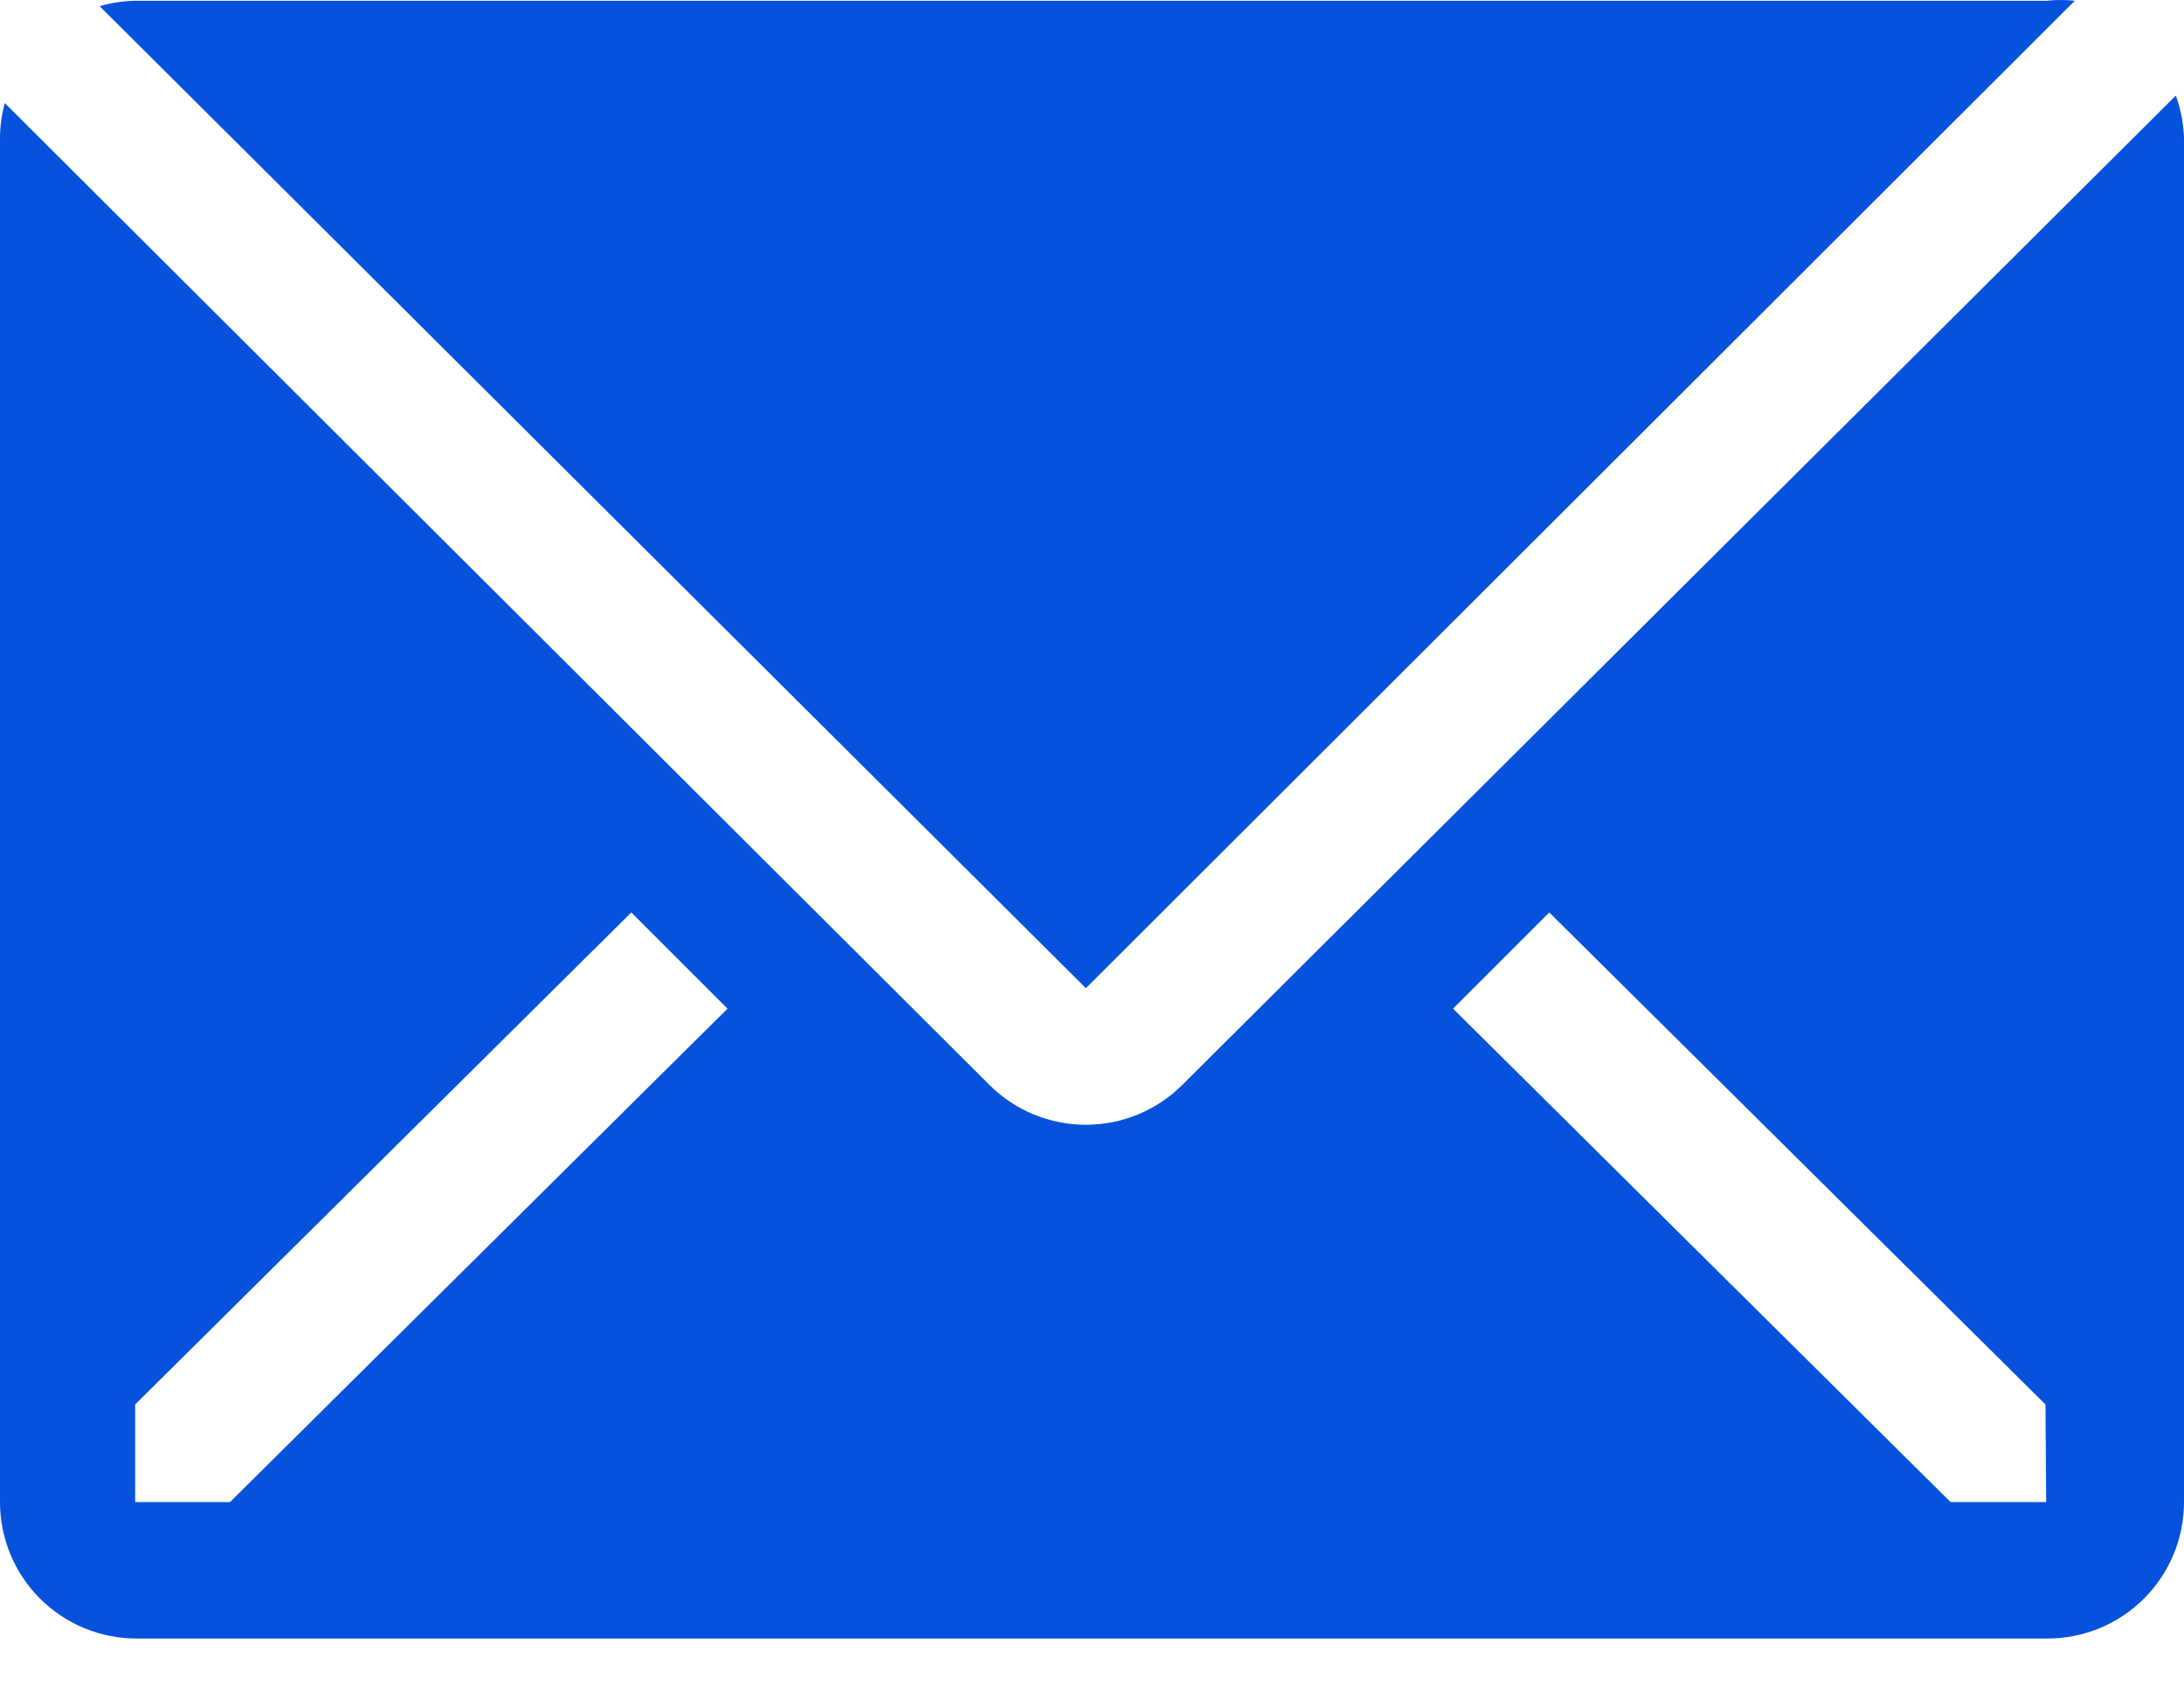
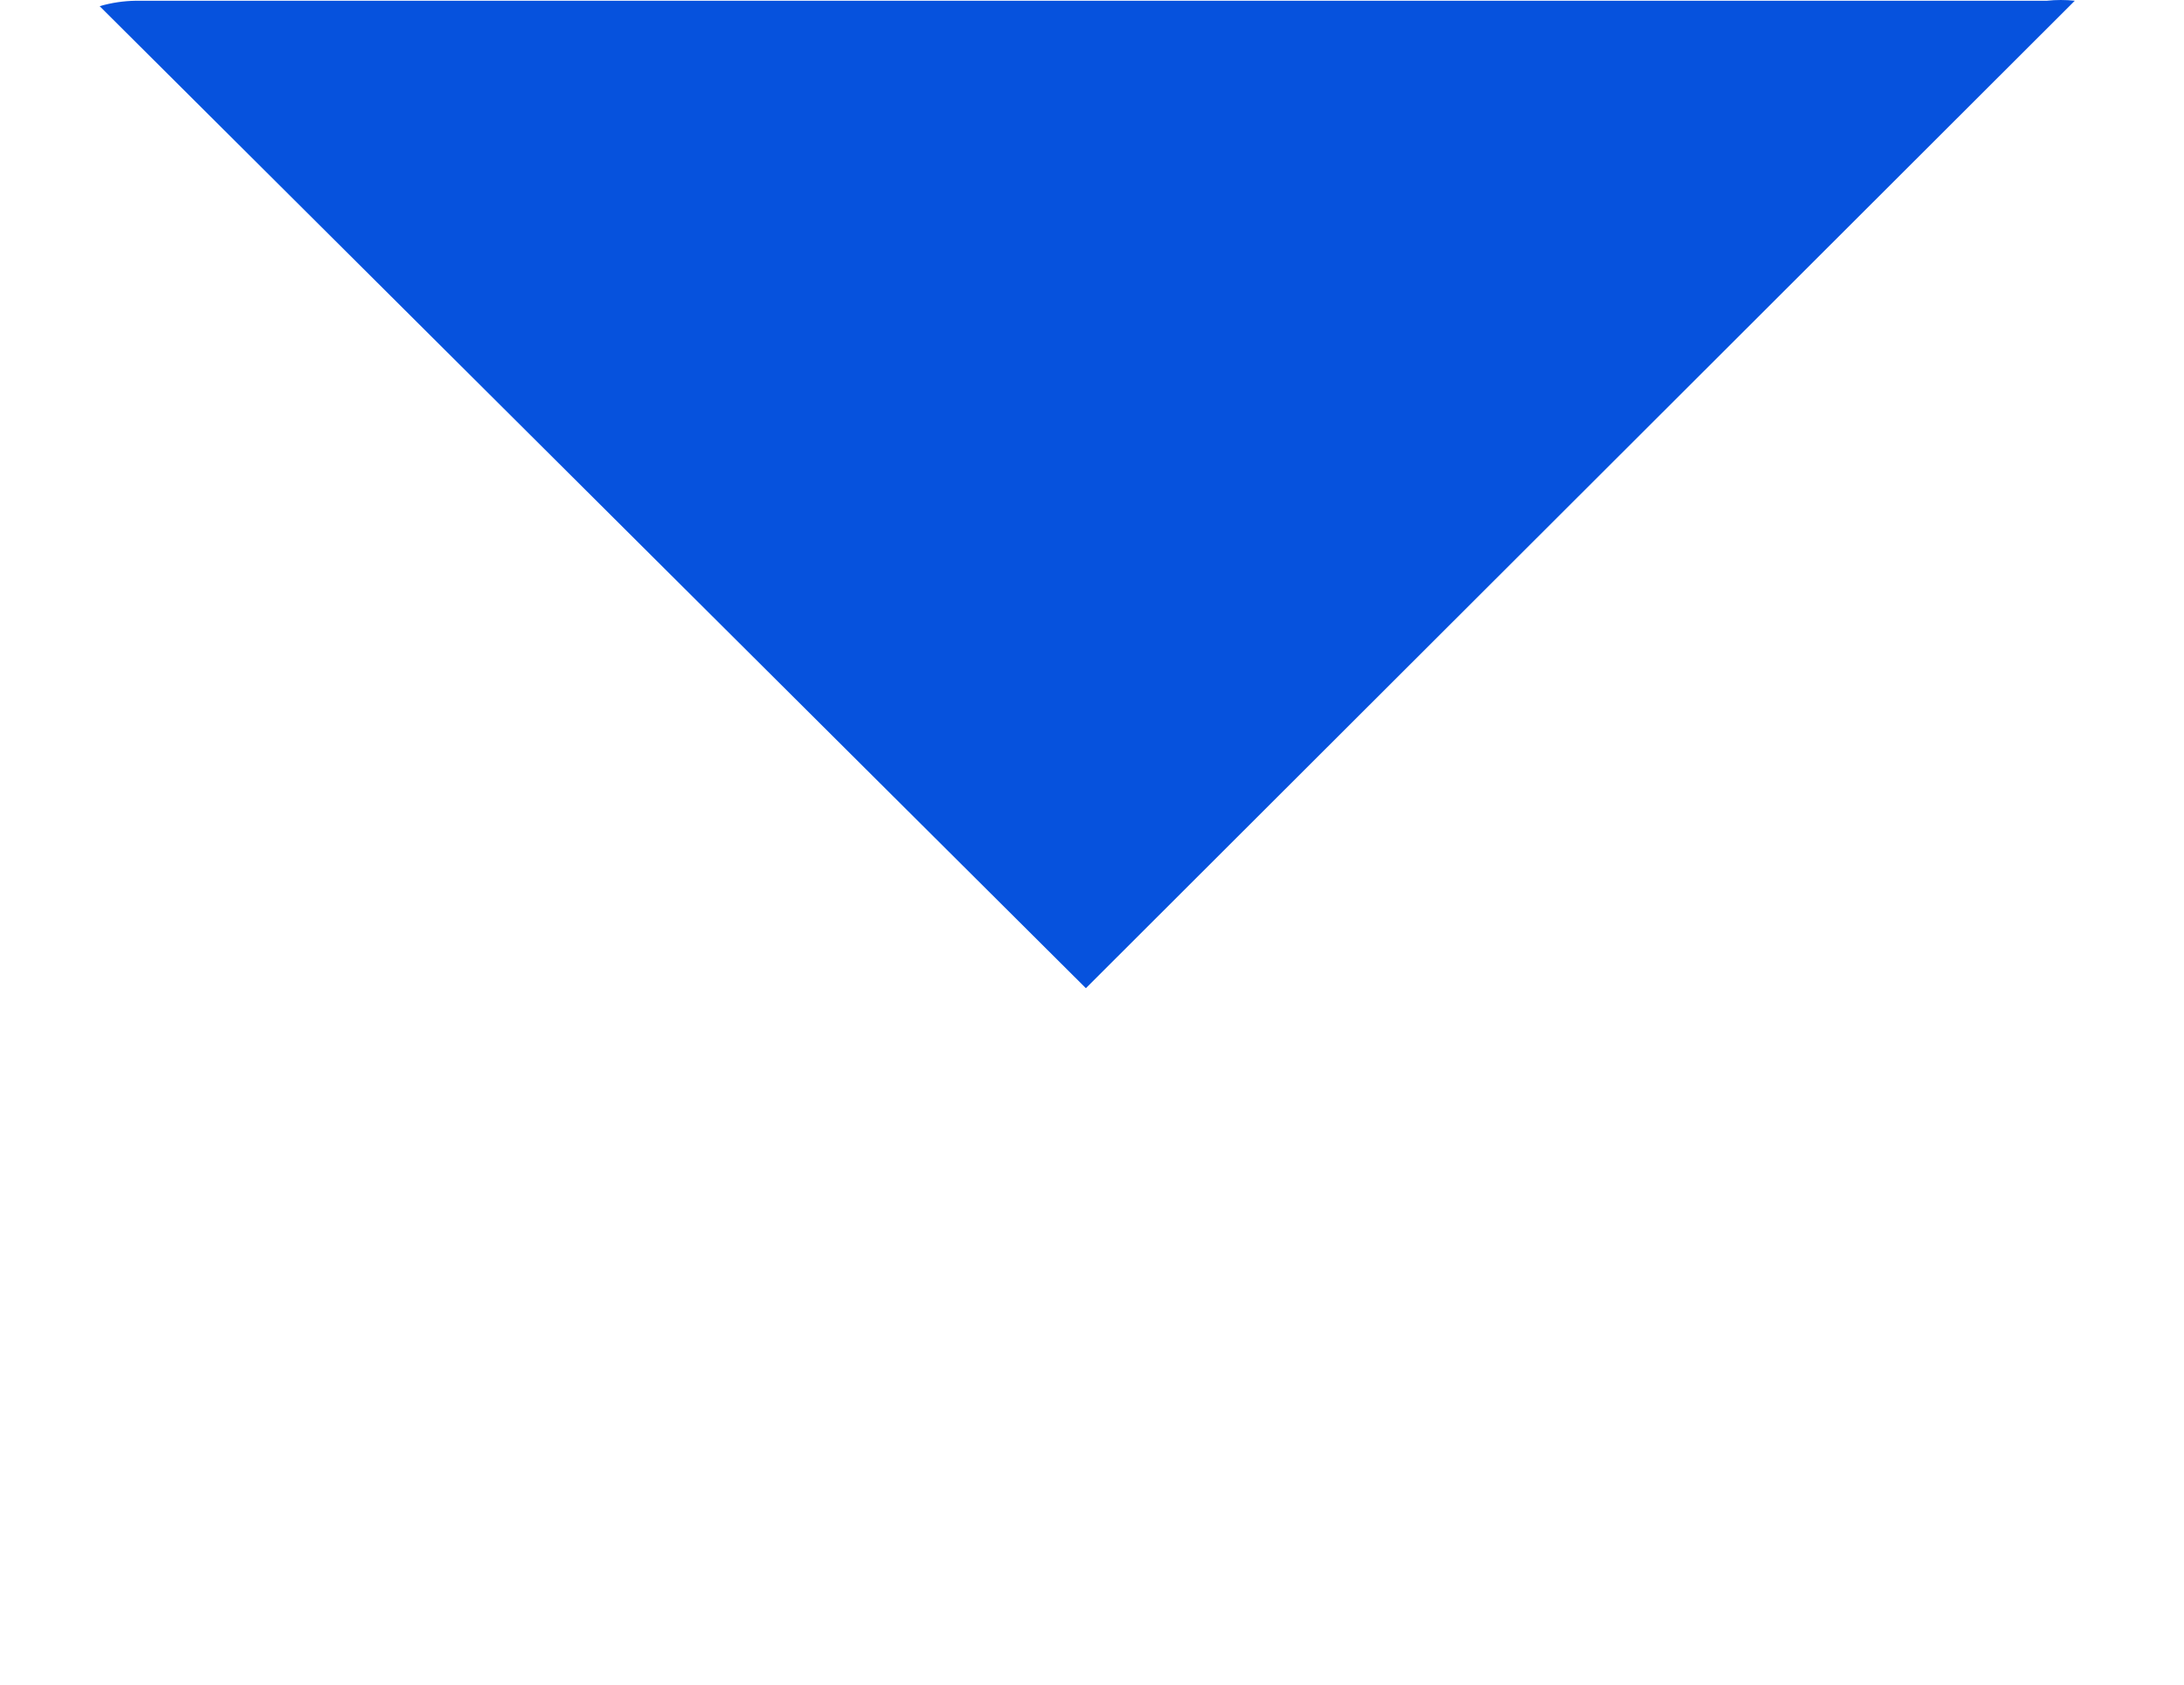
<svg xmlns="http://www.w3.org/2000/svg" width="35" height="27" viewBox="0 0 35 27" fill="none">
-   <path d="M33.25 0.012C33.101 -0.004 32.951 -0.004 32.802 0.012H2.177C1.98 0.015 1.785 0.044 1.597 0.099L17.402 15.838L33.25 0.012Z" fill="#0652DD" />
-   <path d="M34.869 1.532L18.944 17.391C18.534 17.799 17.98 18.027 17.402 18.027C16.824 18.027 16.269 17.799 15.859 17.391L0.077 1.652C0.028 1.83 0.002 2.014 0 2.199V24.074C0 24.654 0.23 25.21 0.641 25.621C1.051 26.031 1.607 26.261 2.188 26.261H32.812C33.393 26.261 33.949 26.031 34.359 25.621C34.77 25.21 35 24.654 35 24.074V2.199C34.991 1.971 34.947 1.746 34.869 1.532V1.532ZM3.686 24.074H2.166V22.51L10.117 14.624L11.659 16.166L3.686 24.074ZM32.791 24.074H31.259L23.286 16.166L24.828 14.624L32.78 22.51L32.791 24.074Z" fill="#0652DD" />
+   <path d="M33.25 0.012C33.101 -0.004 32.951 -0.004 32.802 0.012H2.177C1.98 0.015 1.785 0.044 1.597 0.099L17.402 15.838Z" fill="#0652DD" />
</svg>